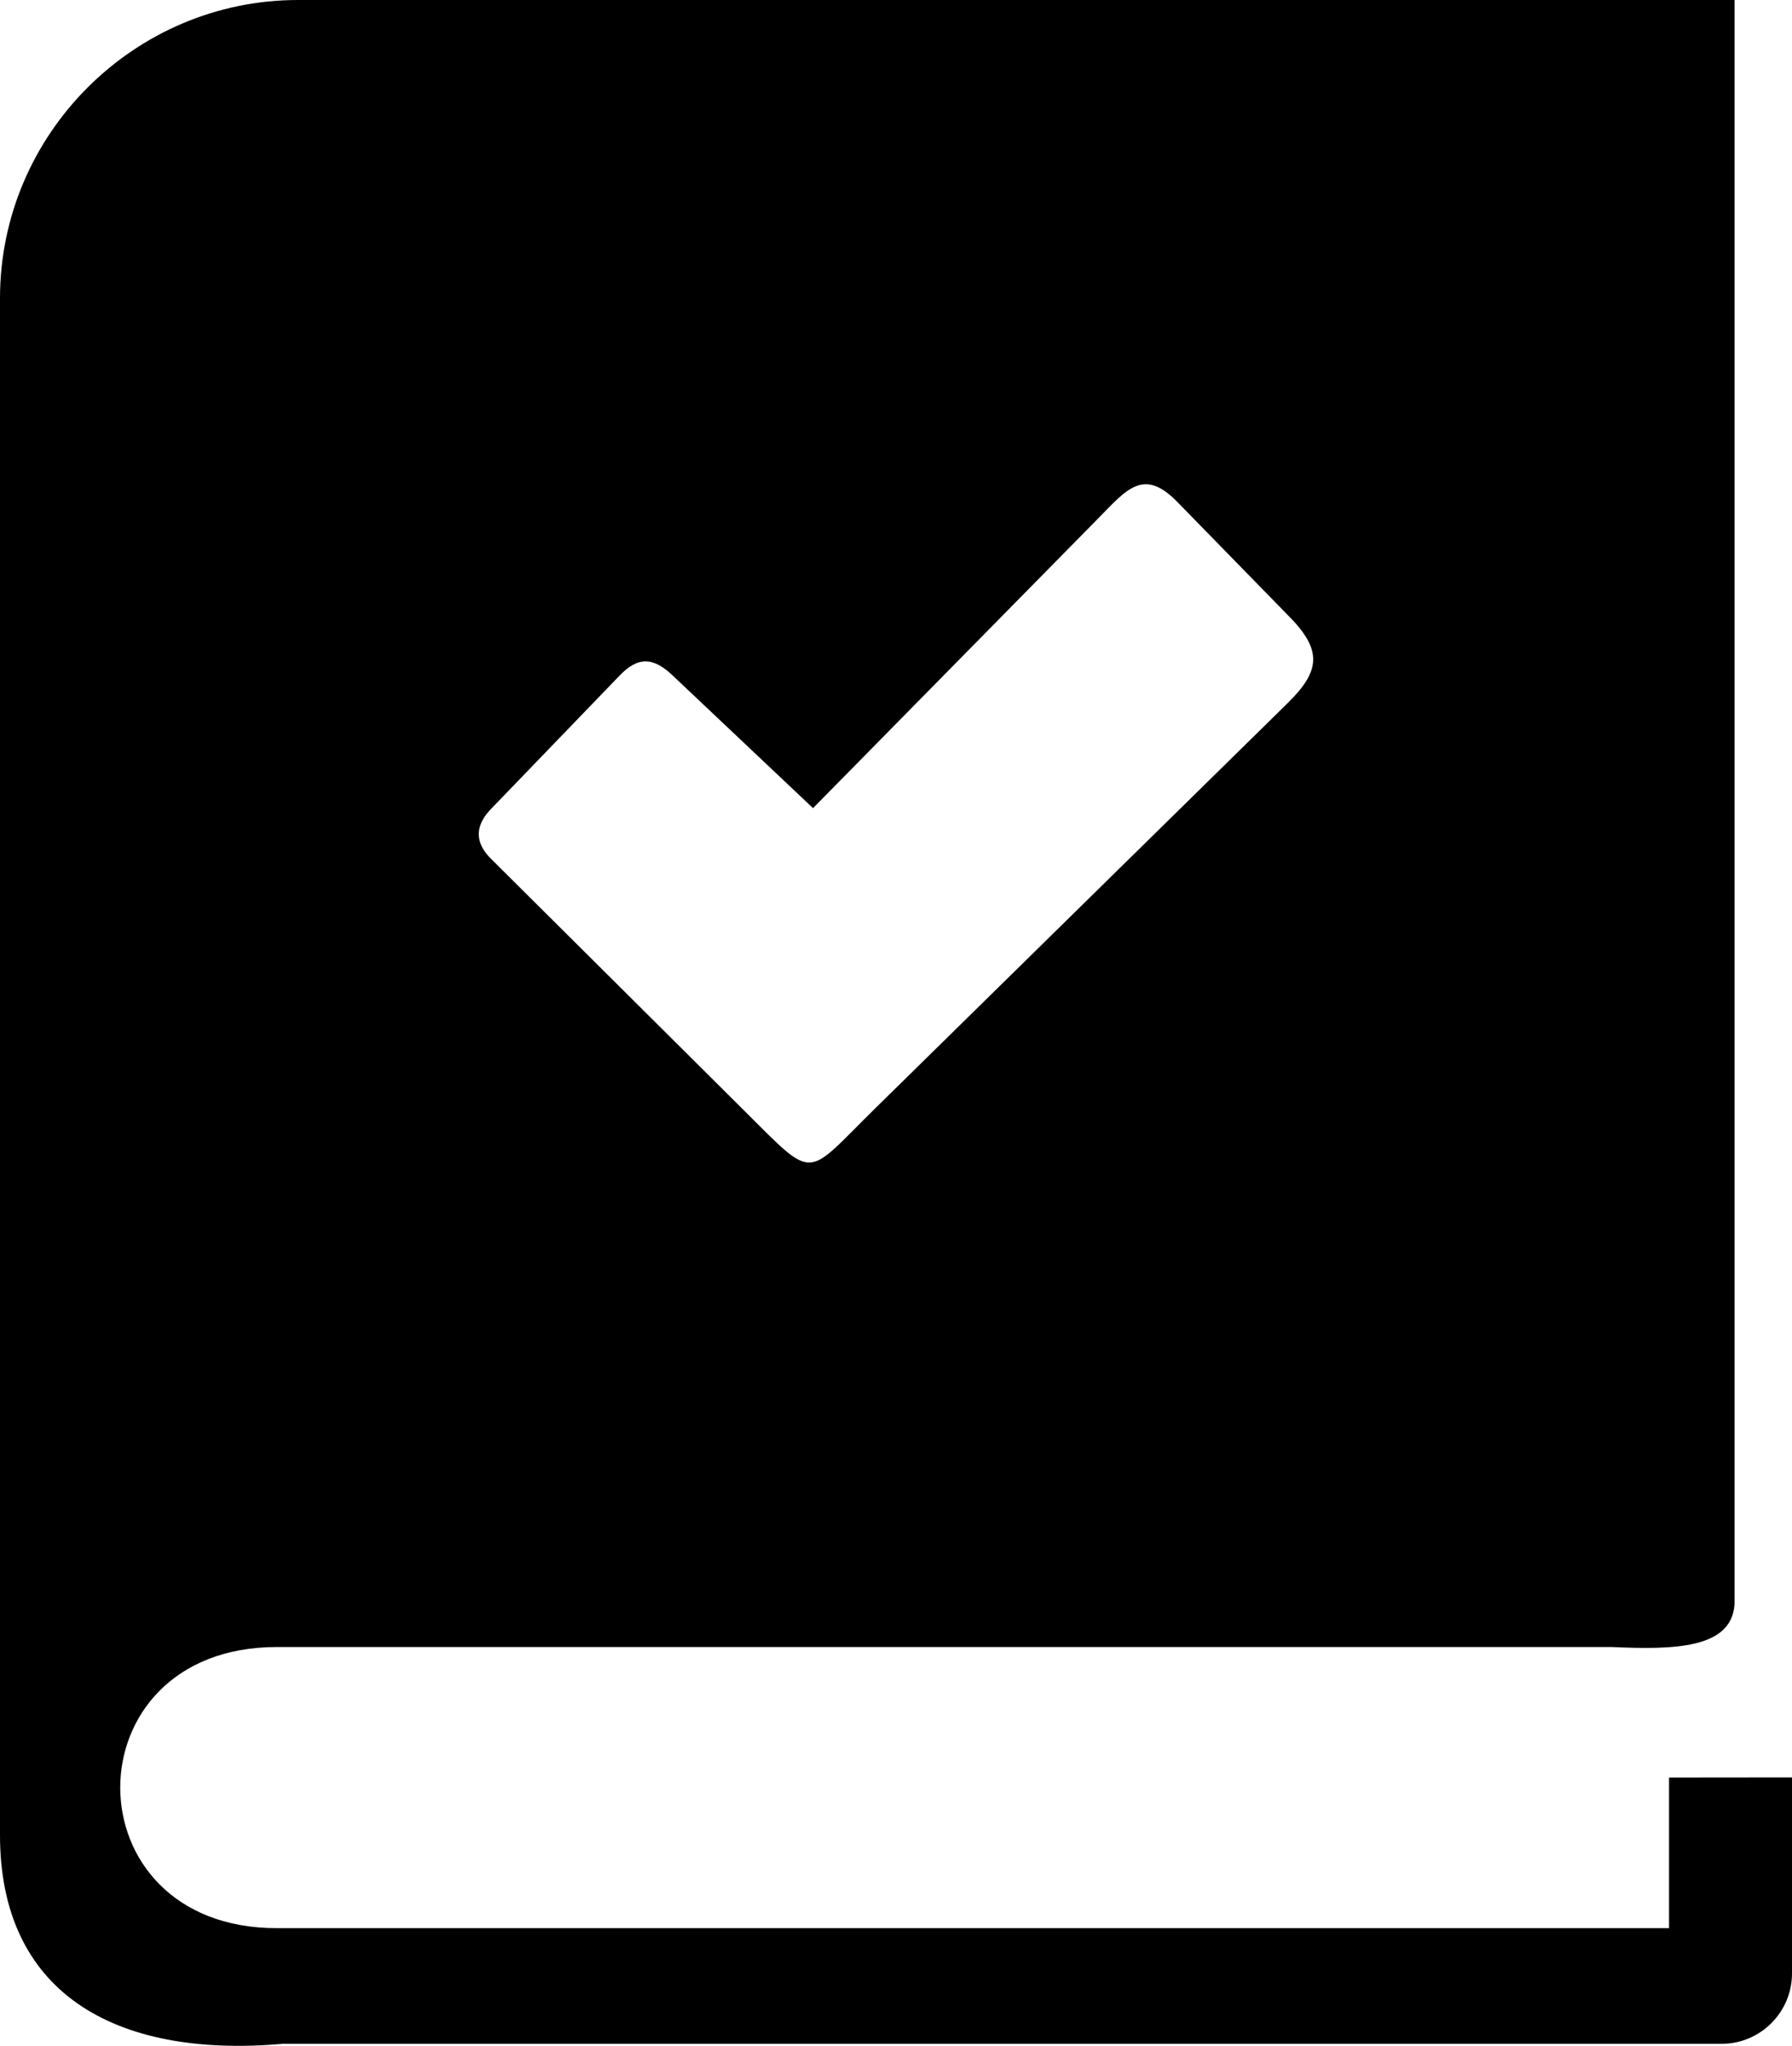
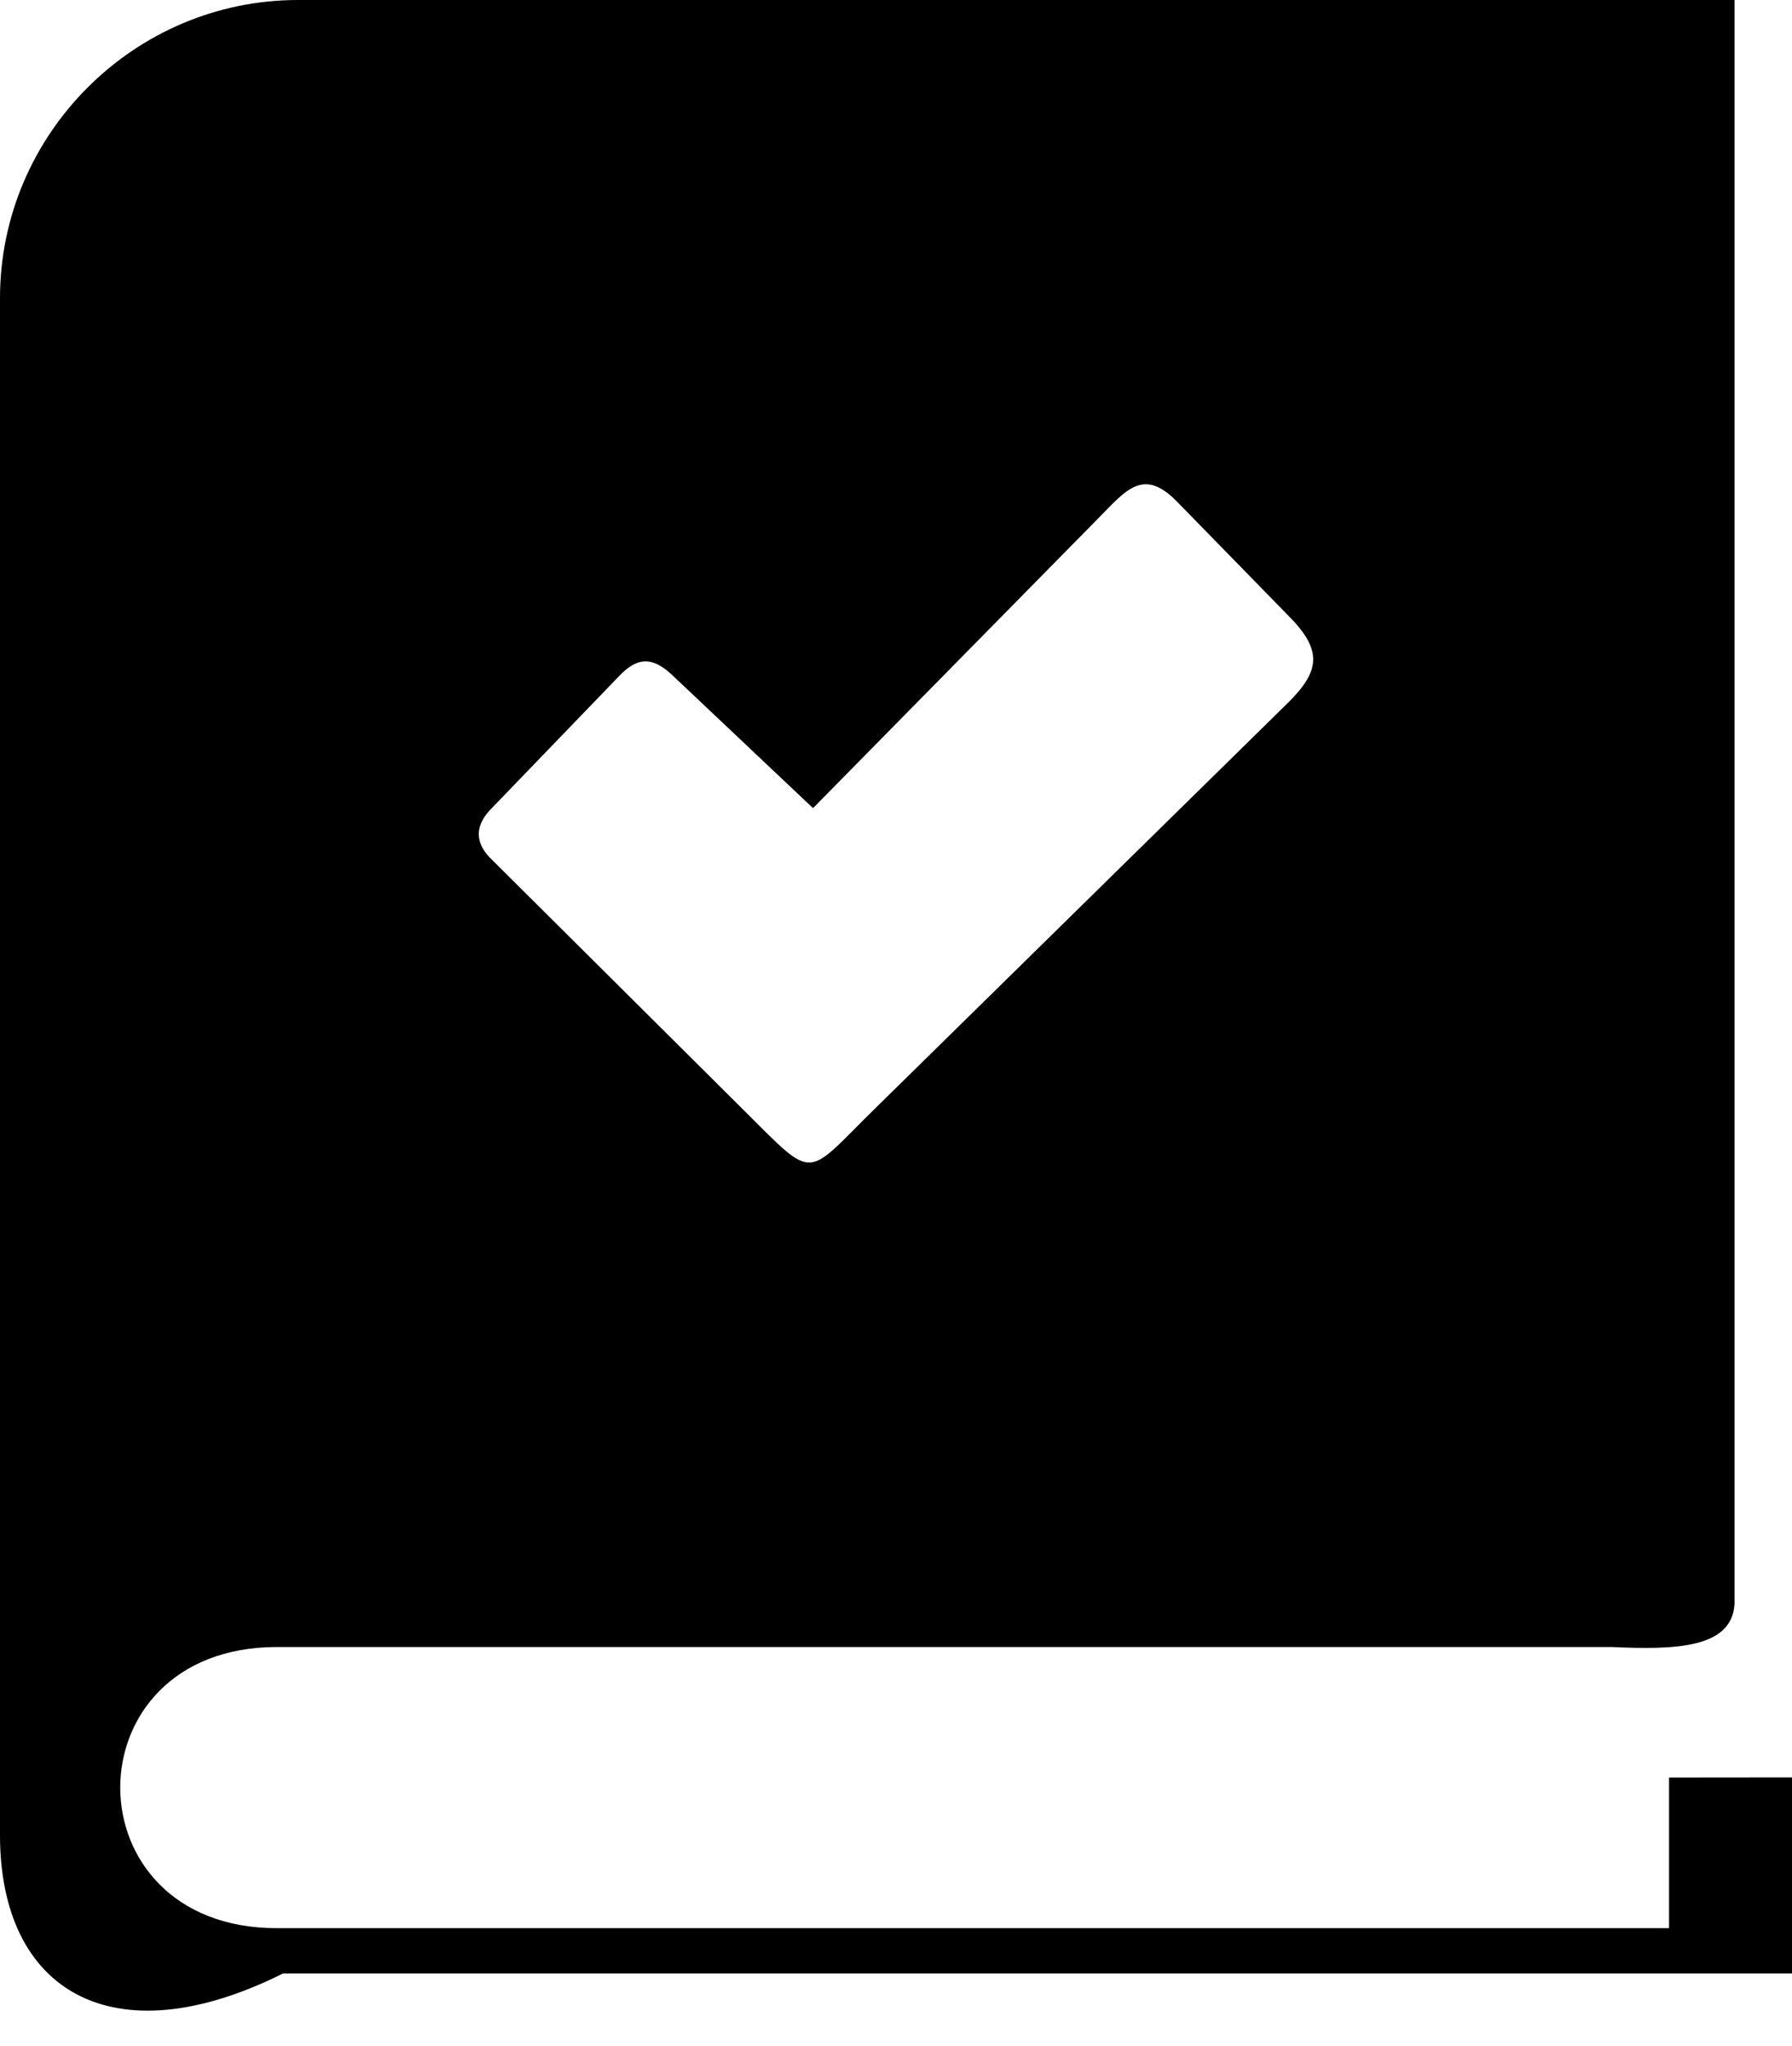
<svg xmlns="http://www.w3.org/2000/svg" shape-rendering="geometricPrecision" text-rendering="geometricPrecision" image-rendering="optimizeQuality" fill-rule="evenodd" clip-rule="evenodd" viewBox="0 0 449 512.36">
-   <path d="M74.68 0H434.6v401.7c-.66 11.22-15.14 11.48-30.82 10.78H69.36c-52.32 0-52.3 70.41 0 70.41h348.83v-37.72l30.81-.03v49.1c0 9.69-7.92 17.61-17.61 17.61H70.9C28.13 515.6 0 498.59 0 459.6V74.68C0 33.6 33.6 0 74.68 0zm94.03 169.33 35 33.06 71.71-72.83c6.85-6.96 11.15-12.53 19.59-3.83l27.43 28.08c9.01 8.91 8.54 14.12.05 22.42L219.37 277.5c-17.9 17.53-14.8 18.63-32.95.6l-63.87-63.5c-3.77-4.09-3.36-8.23.78-12.32l31.83-33c4.82-5.08 8.68-4.64 13.55.05z" />
+   <path d="M74.68 0H434.6v401.7c-.66 11.22-15.14 11.48-30.82 10.78H69.36c-52.32 0-52.3 70.41 0 70.41h348.83v-37.72l30.81-.03v49.1H70.9C28.13 515.6 0 498.59 0 459.6V74.68C0 33.6 33.6 0 74.68 0zm94.03 169.33 35 33.06 71.71-72.83c6.85-6.96 11.15-12.53 19.59-3.83l27.43 28.08c9.01 8.91 8.54 14.12.05 22.42L219.37 277.5c-17.9 17.53-14.8 18.63-32.95.6l-63.87-63.5c-3.77-4.09-3.36-8.23.78-12.32l31.83-33c4.82-5.08 8.68-4.64 13.55.05z" />
</svg>